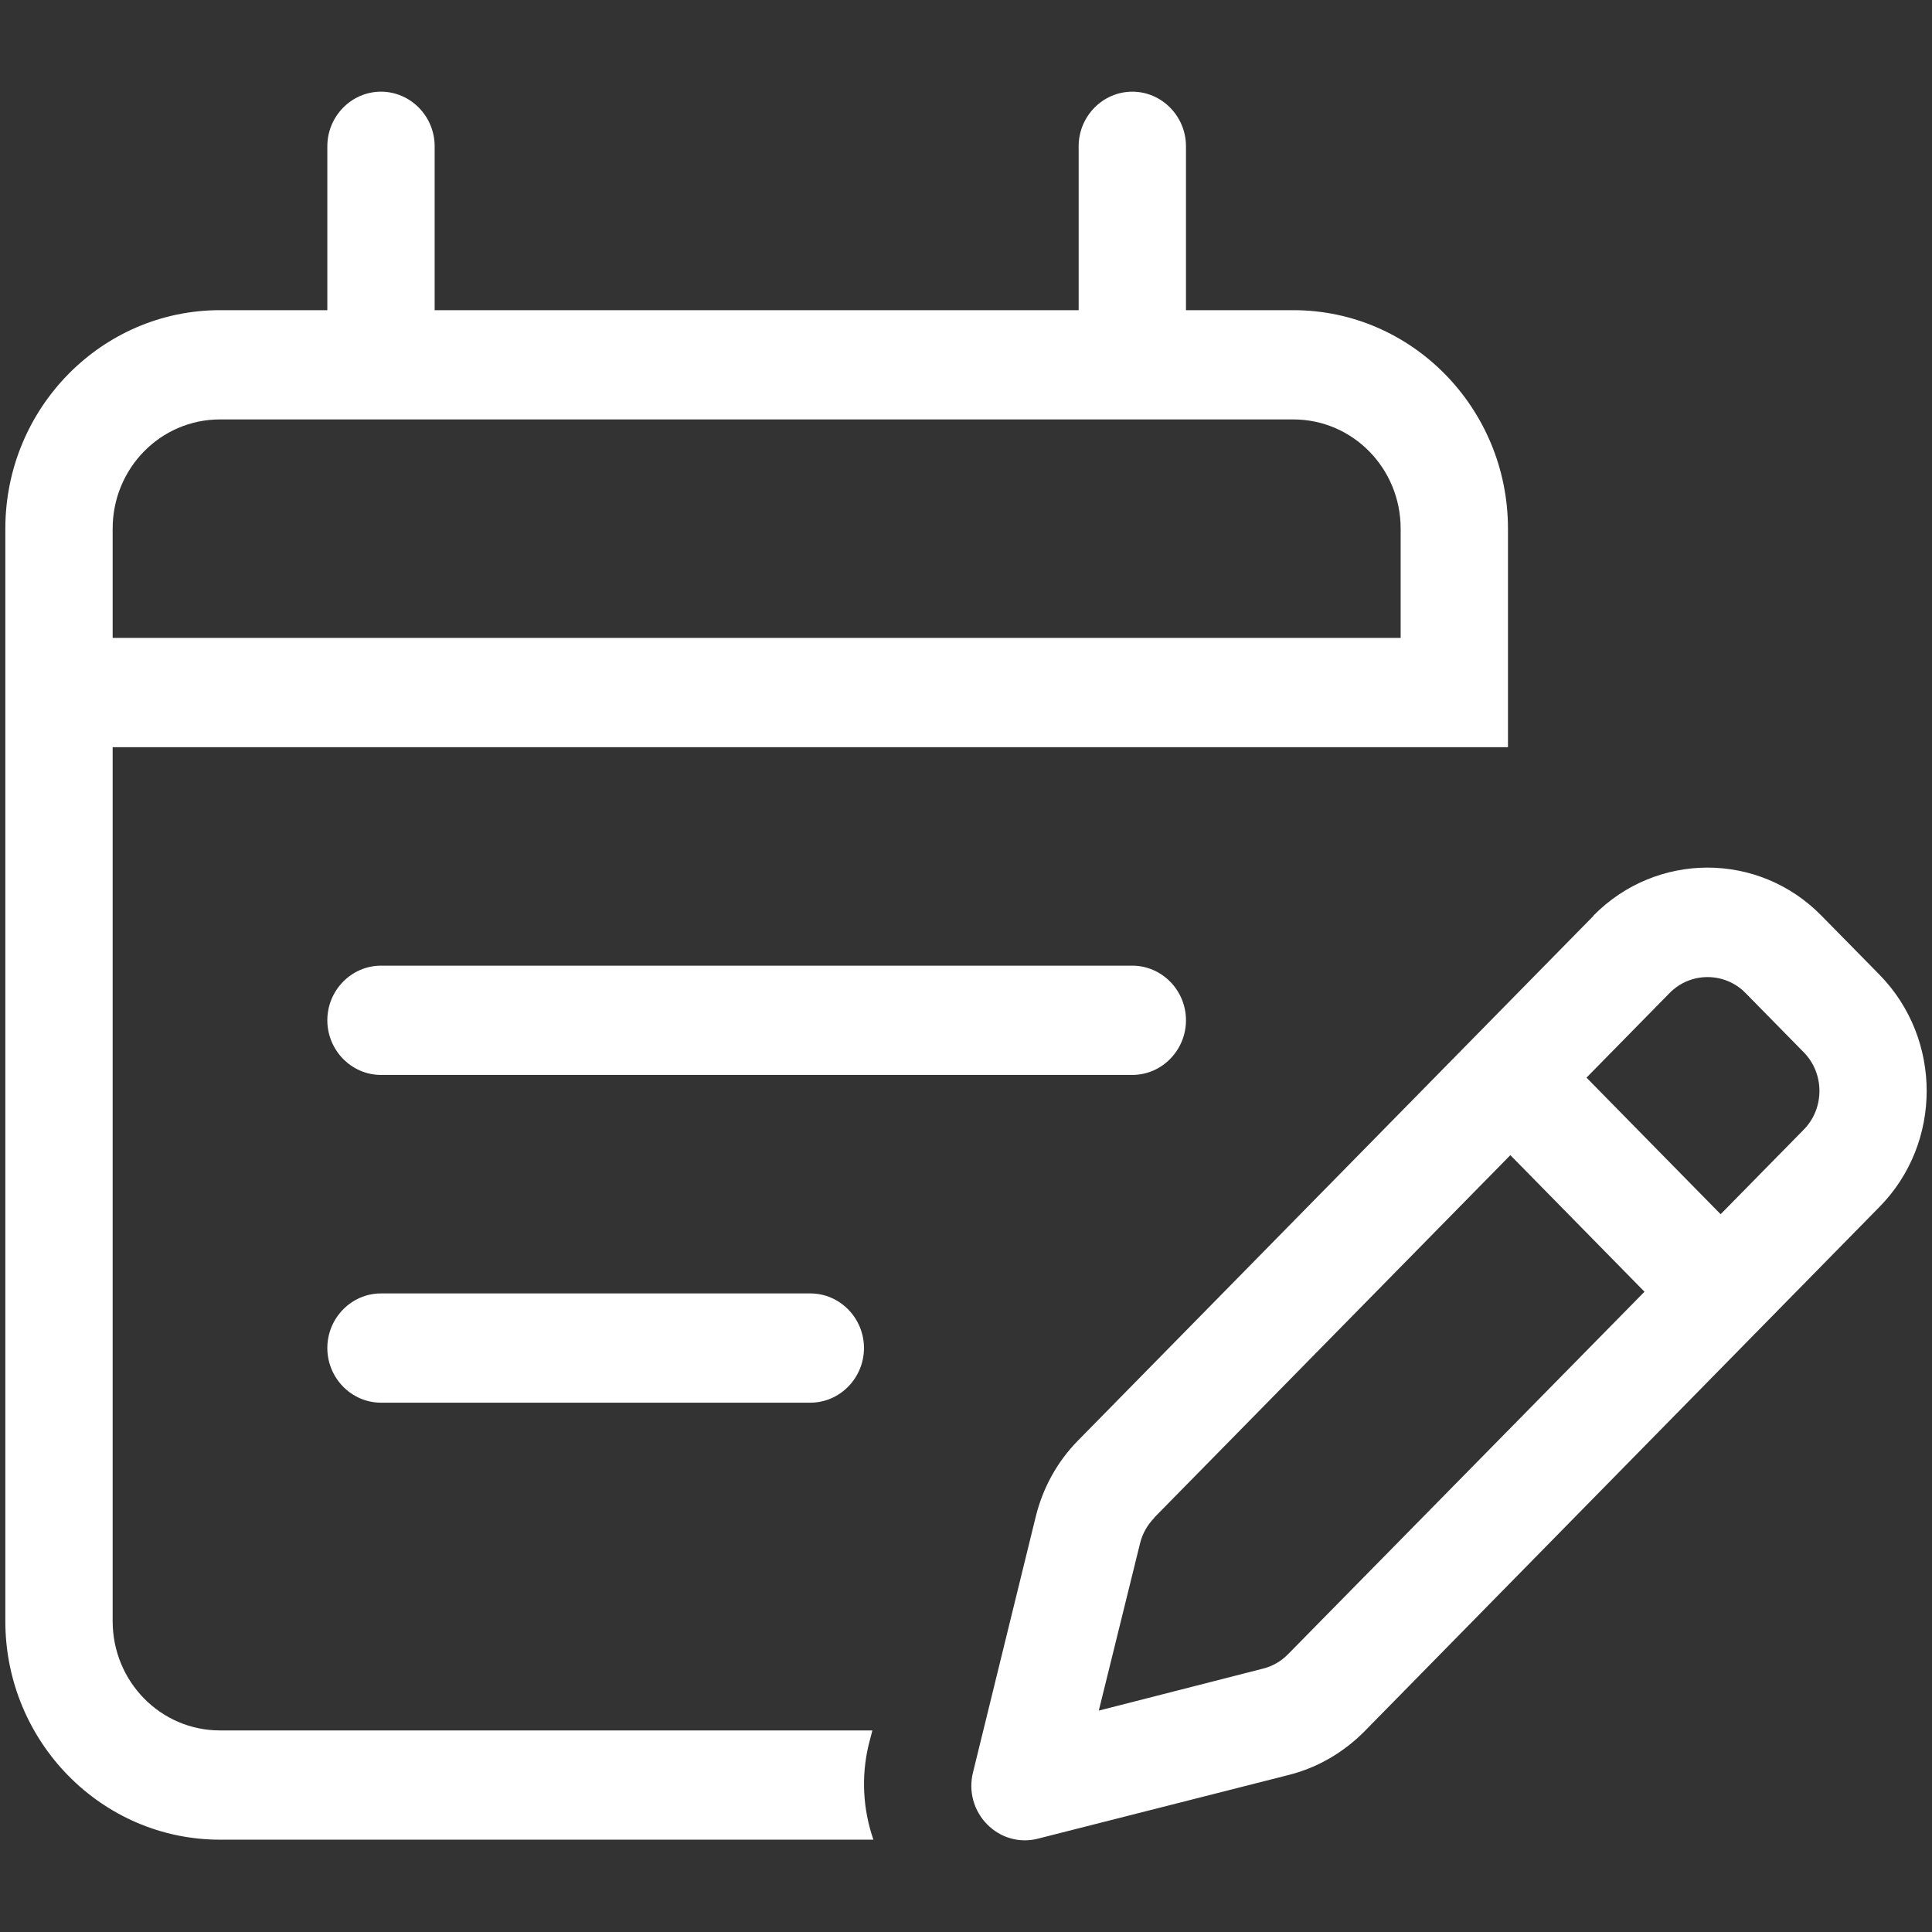
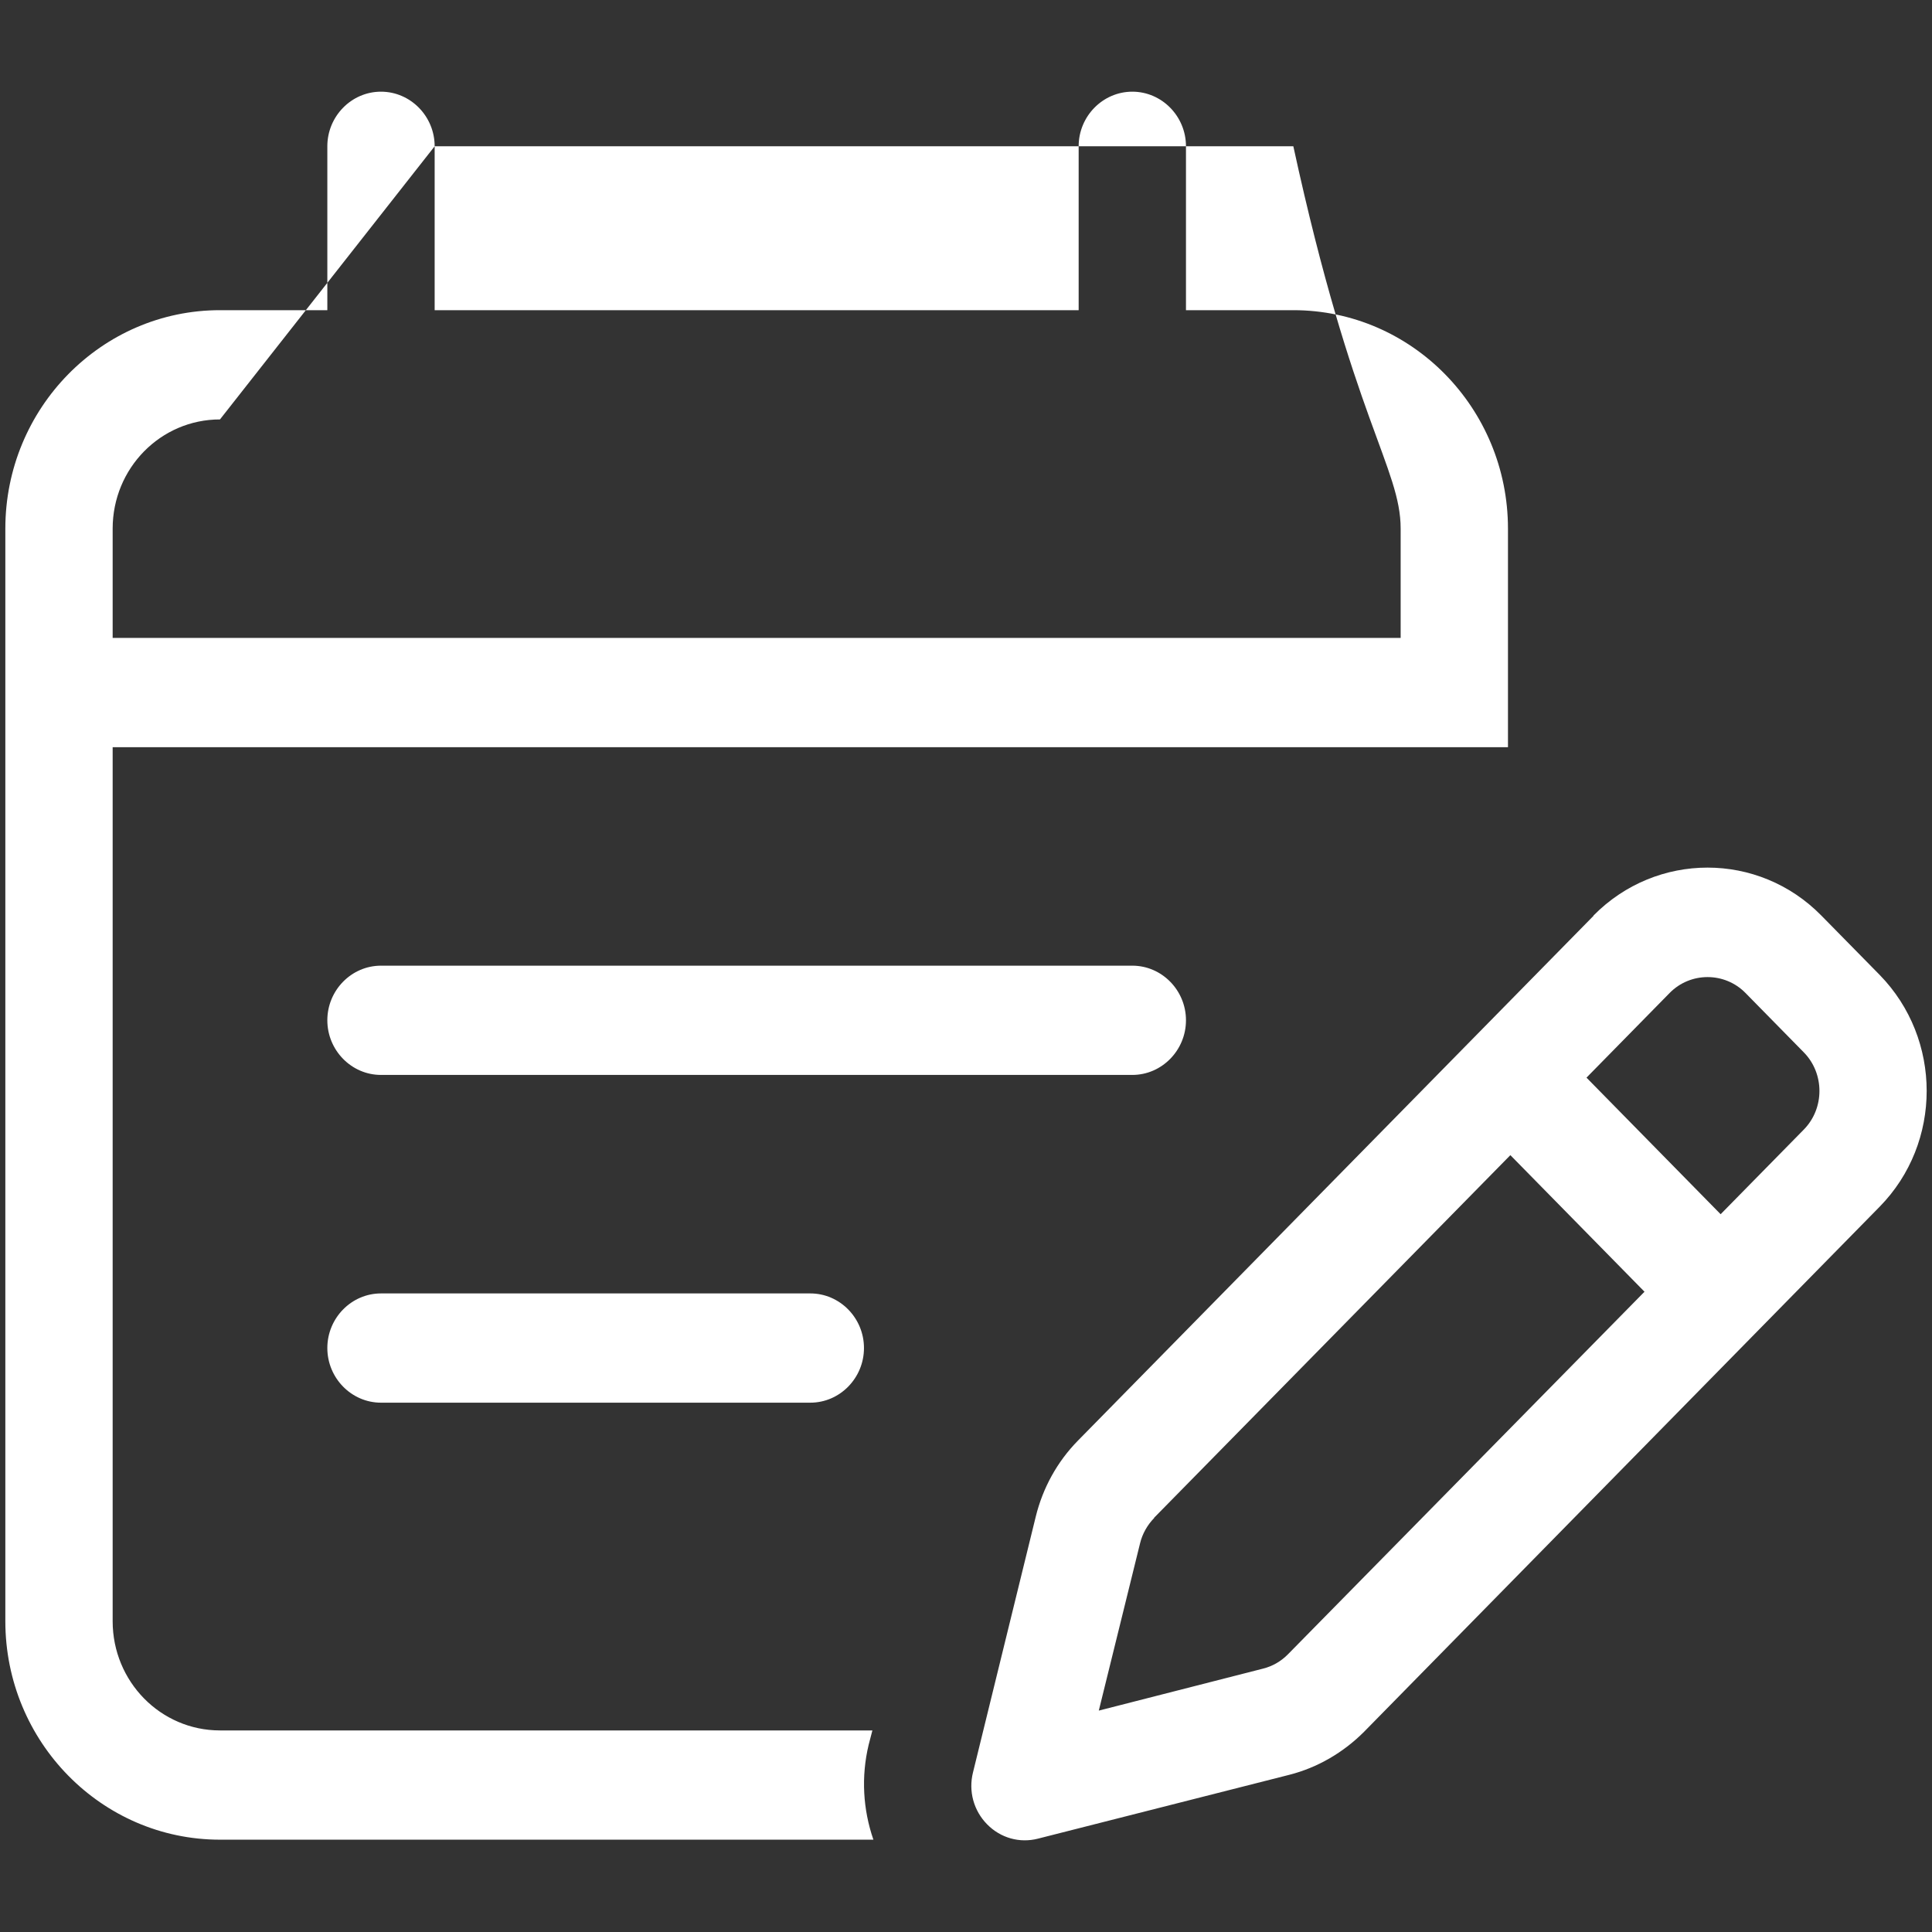
<svg xmlns="http://www.w3.org/2000/svg" width="42" height="42" viewBox="0 0 42 42" fill="none">
  <rect x="0" y="0" width="42" height="42" fill="#333333" stroke="none" />
-   <path d="M9.449 3.18C9.449 2.527 8.924 1.993 8.282 1.993C7.641 1.993 7.116 2.527 7.116 3.18V6.743H4.782C2.208 6.743 0.116 8.873 0.116 11.493V13.868V16.243V35.243C0.116 37.863 2.208 39.993 4.782 39.993H18.987C18.761 39.34 18.717 38.627 18.884 37.929L18.965 37.618H4.782C3.492 37.618 2.449 36.556 2.449 35.243V16.243H28.116H30.449H32.782V13.868V11.493C32.782 8.873 30.69 6.743 28.116 6.743H25.782V3.18C25.782 2.527 25.257 1.993 24.616 1.993C23.974 1.993 23.449 2.527 23.449 3.18V6.743H9.449V3.18ZM4.782 9.118H28.116C29.406 9.118 30.449 10.179 30.449 11.493V13.868H2.449V11.493C2.449 10.179 3.492 9.118 4.782 9.118ZM8.282 28.118C7.641 28.118 7.116 28.652 7.116 29.305C7.116 29.958 7.641 30.493 8.282 30.493H17.616C18.257 30.493 18.782 29.958 18.782 29.305C18.782 28.652 18.257 28.118 17.616 28.118H8.282ZM7.116 22.18C7.116 22.833 7.641 23.368 8.282 23.368H24.616C25.257 23.368 25.782 22.833 25.782 22.18C25.782 21.527 25.257 20.993 24.616 20.993H8.282C7.641 20.993 7.116 21.527 7.116 22.18ZM37.945 21.586L39.214 22.878C39.666 23.338 39.666 24.095 39.214 24.555L37.405 26.396L34.489 23.427L36.297 21.586C36.749 21.126 37.493 21.126 37.945 21.586ZM25.09 32.994L32.834 25.112L35.75 28.081L27.999 35.963C27.846 36.118 27.664 36.222 27.459 36.274L23.887 37.187L24.784 33.55C24.834 33.343 24.944 33.15 25.09 33.001V32.994ZM34.642 19.909L23.434 31.317C22.982 31.777 22.669 32.348 22.516 32.972L21.152 38.531C21.05 38.939 21.167 39.362 21.459 39.659C21.75 39.956 22.166 40.074 22.567 39.97L28.028 38.583C28.641 38.427 29.202 38.1 29.654 37.647L40.862 26.233C42.225 24.845 42.225 22.588 40.862 21.193L39.593 19.902C38.229 18.514 36.013 18.514 34.642 19.902V19.909Z" fill="white" />
+   <path d="M9.449 3.18C9.449 2.527 8.924 1.993 8.282 1.993C7.641 1.993 7.116 2.527 7.116 3.18V6.743H4.782C2.208 6.743 0.116 8.873 0.116 11.493V13.868V16.243V35.243C0.116 37.863 2.208 39.993 4.782 39.993H18.987C18.761 39.34 18.717 38.627 18.884 37.929L18.965 37.618H4.782C3.492 37.618 2.449 36.556 2.449 35.243V16.243H28.116H30.449H32.782V13.868V11.493C32.782 8.873 30.69 6.743 28.116 6.743H25.782V3.18C25.782 2.527 25.257 1.993 24.616 1.993C23.974 1.993 23.449 2.527 23.449 3.18V6.743H9.449V3.18ZH28.116C29.406 9.118 30.449 10.179 30.449 11.493V13.868H2.449V11.493C2.449 10.179 3.492 9.118 4.782 9.118ZM8.282 28.118C7.641 28.118 7.116 28.652 7.116 29.305C7.116 29.958 7.641 30.493 8.282 30.493H17.616C18.257 30.493 18.782 29.958 18.782 29.305C18.782 28.652 18.257 28.118 17.616 28.118H8.282ZM7.116 22.18C7.116 22.833 7.641 23.368 8.282 23.368H24.616C25.257 23.368 25.782 22.833 25.782 22.18C25.782 21.527 25.257 20.993 24.616 20.993H8.282C7.641 20.993 7.116 21.527 7.116 22.18ZM37.945 21.586L39.214 22.878C39.666 23.338 39.666 24.095 39.214 24.555L37.405 26.396L34.489 23.427L36.297 21.586C36.749 21.126 37.493 21.126 37.945 21.586ZM25.09 32.994L32.834 25.112L35.75 28.081L27.999 35.963C27.846 36.118 27.664 36.222 27.459 36.274L23.887 37.187L24.784 33.55C24.834 33.343 24.944 33.15 25.09 33.001V32.994ZM34.642 19.909L23.434 31.317C22.982 31.777 22.669 32.348 22.516 32.972L21.152 38.531C21.05 38.939 21.167 39.362 21.459 39.659C21.75 39.956 22.166 40.074 22.567 39.97L28.028 38.583C28.641 38.427 29.202 38.1 29.654 37.647L40.862 26.233C42.225 24.845 42.225 22.588 40.862 21.193L39.593 19.902C38.229 18.514 36.013 18.514 34.642 19.902V19.909Z" fill="white" />
</svg>